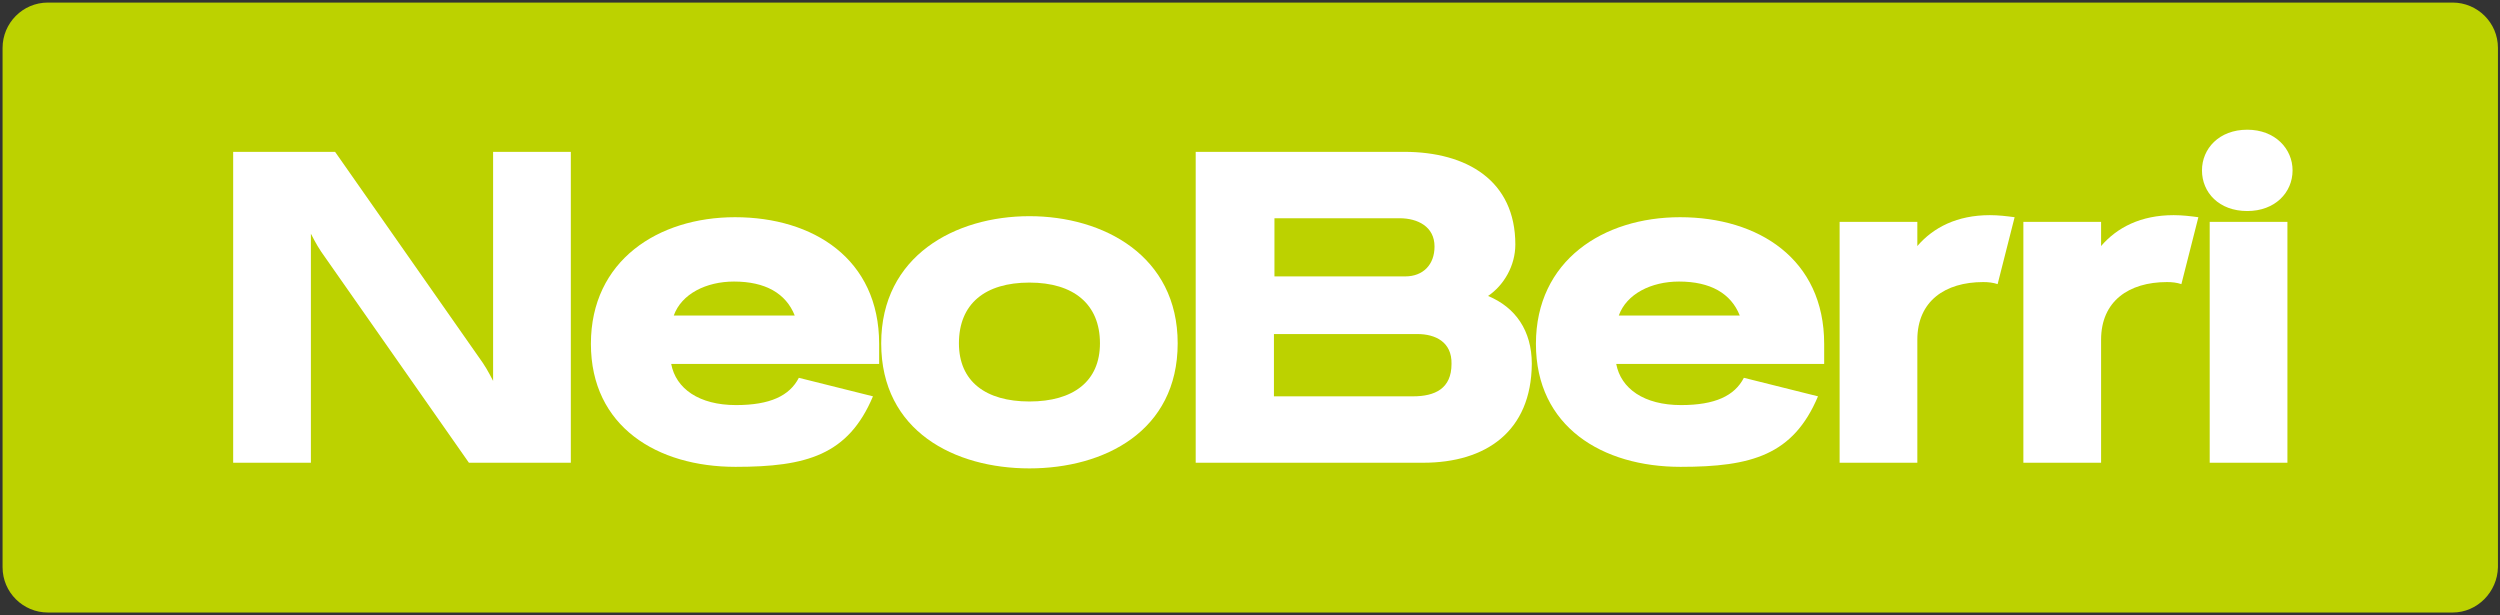
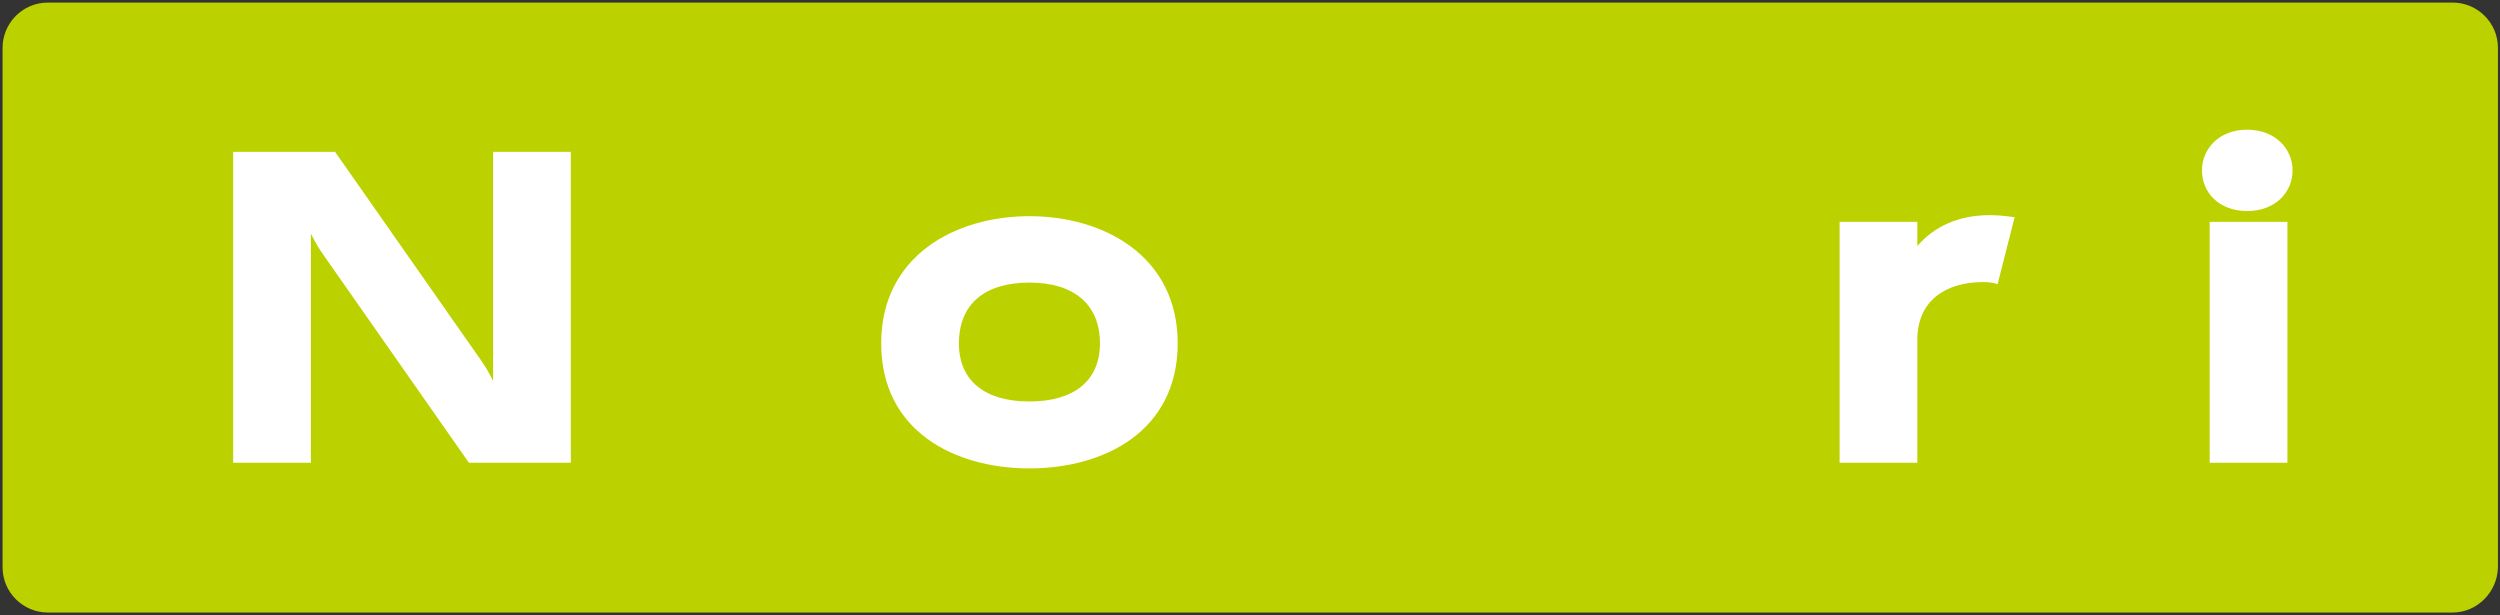
<svg xmlns="http://www.w3.org/2000/svg" version="1.1" id="Layer_1" x="0px" y="0px" viewBox="0 0 485.7 119.5" style="enable-background:new 0 0 485.7 119.5;" xml:space="preserve">
  <rect x="0" y="0" width="485.7" height="119.5" fill="#333333" stroke="none" />
  <style type="text/css">
	.st0{fill:#BCD200;}
	.st1{fill:#FFFFFF;}
</style>
  <path class="st0" d="M476.5,119H9.3c-4.8,0-8.8-3.9-8.8-8.8V9.3c0-4.8,3.9-8.8,8.8-8.8h467.2c4.8,0,8.8,3.9,8.8,8.8v100.9  C485.2,115,481.3,119,476.5,119z" />
  <g>
    <path class="st1" d="M91.1,89.9l-28.7-41c-0.9-1.3-2-3.5-2-3.5v44.5H45.3V29.5h19.8l28.7,41c0.9,1.3,2,3.5,2,3.5V29.5h15.1v60.4   H91.1z" />
-     <path class="st1" d="M130.4,70.7c0.9,4.8,5.4,8,12.6,8c6.6,0,10.4-1.8,12.2-5.3l14.4,3.6c-4.8,11.4-12.9,13.7-26.7,13.7   c-15.2,0-28.1-7.8-28.1-23.9c0-16.2,13.1-24.6,28-24.6c15.2,0,28,8.1,28,24.6v3.9H130.4z M142.6,54.7c-5.4,0-10.2,2.4-11.7,6.6   h23.5C152.7,57,148.7,54.7,142.6,54.7z" />
    <path class="st1" d="M200,91c-14.5,0-28.8-7.2-28.8-24.3c0-17,14.4-24.7,28.8-24.7c14.4,0,28.8,7.7,28.8,24.7   C228.8,83.8,214.5,91,200,91z M200,54.9c-8.6,0-13.7,4.1-13.7,11.8c0,7.4,5.2,11.3,13.7,11.3s13.7-3.9,13.7-11.3   C213.7,59.1,208.6,54.9,200,54.9z" />
-     <path class="st1" d="M276.5,89.9h-44.2V29.5h40.5c12.2,0,21.6,5.6,21.6,18c0,4.1-2.2,7.9-5.3,10c5.3,2.2,8.5,6.7,8.5,13.2   C297.5,83.8,288.7,89.9,276.5,89.9z M271.9,42.4h-24.3v11.3H273c3.5,0,5.7-2.3,5.7-5.8C278.7,44,275.4,42.4,271.9,42.4z    M275.4,64.9h-27.9v12.1h27c4.3,0,7.5-1.5,7.5-6.3C282.1,66.4,278.8,64.9,275.4,64.9z" />
-     <path class="st1" d="M314,70.7c0.9,4.8,5.4,8,12.6,8c6.6,0,10.4-1.8,12.2-5.3l14.4,3.6c-4.8,11.4-12.9,13.7-26.7,13.7   c-15.2,0-28.1-7.8-28.1-23.9c0-16.2,13.1-24.6,28-24.6c15.2,0,28,8.1,28,24.6v3.9H314z M326.2,54.7c-5.4,0-10.2,2.4-11.7,6.6H338   C336.3,57,332.3,54.7,326.2,54.7z" />
    <path class="st1" d="M388.1,55.2c-0.9-0.3-1.8-0.4-2.8-0.4c-7.4,0-12.8,3.7-12.8,11.2v0.3v23.6h-15.1V43.1h15.1v4.7   c3.1-3.6,7.7-6,14.1-6c1.7,0,3.3,0.2,4.8,0.4L388.1,55.2z" />
-     <path class="st1" d="M423.8,55.2c-0.9-0.3-1.8-0.4-2.8-0.4c-7.4,0-12.8,3.7-12.8,11.2v0.3v23.6h-15.1V43.1h15.1v4.7   c3.1-3.6,7.7-6,14.1-6c1.7,0,3.3,0.2,4.8,0.4L423.8,55.2z" />
    <path class="st1" d="M436.6,41c-5.5,0-8.8-3.6-8.8-7.9c0-4.2,3.3-7.9,8.8-7.9c5.4,0,8.8,3.7,8.8,7.9C445.4,37.4,442,41,436.6,41z    M429.3,89.9V43.1h15.1v46.8H429.3z" />
  </g>
</svg>